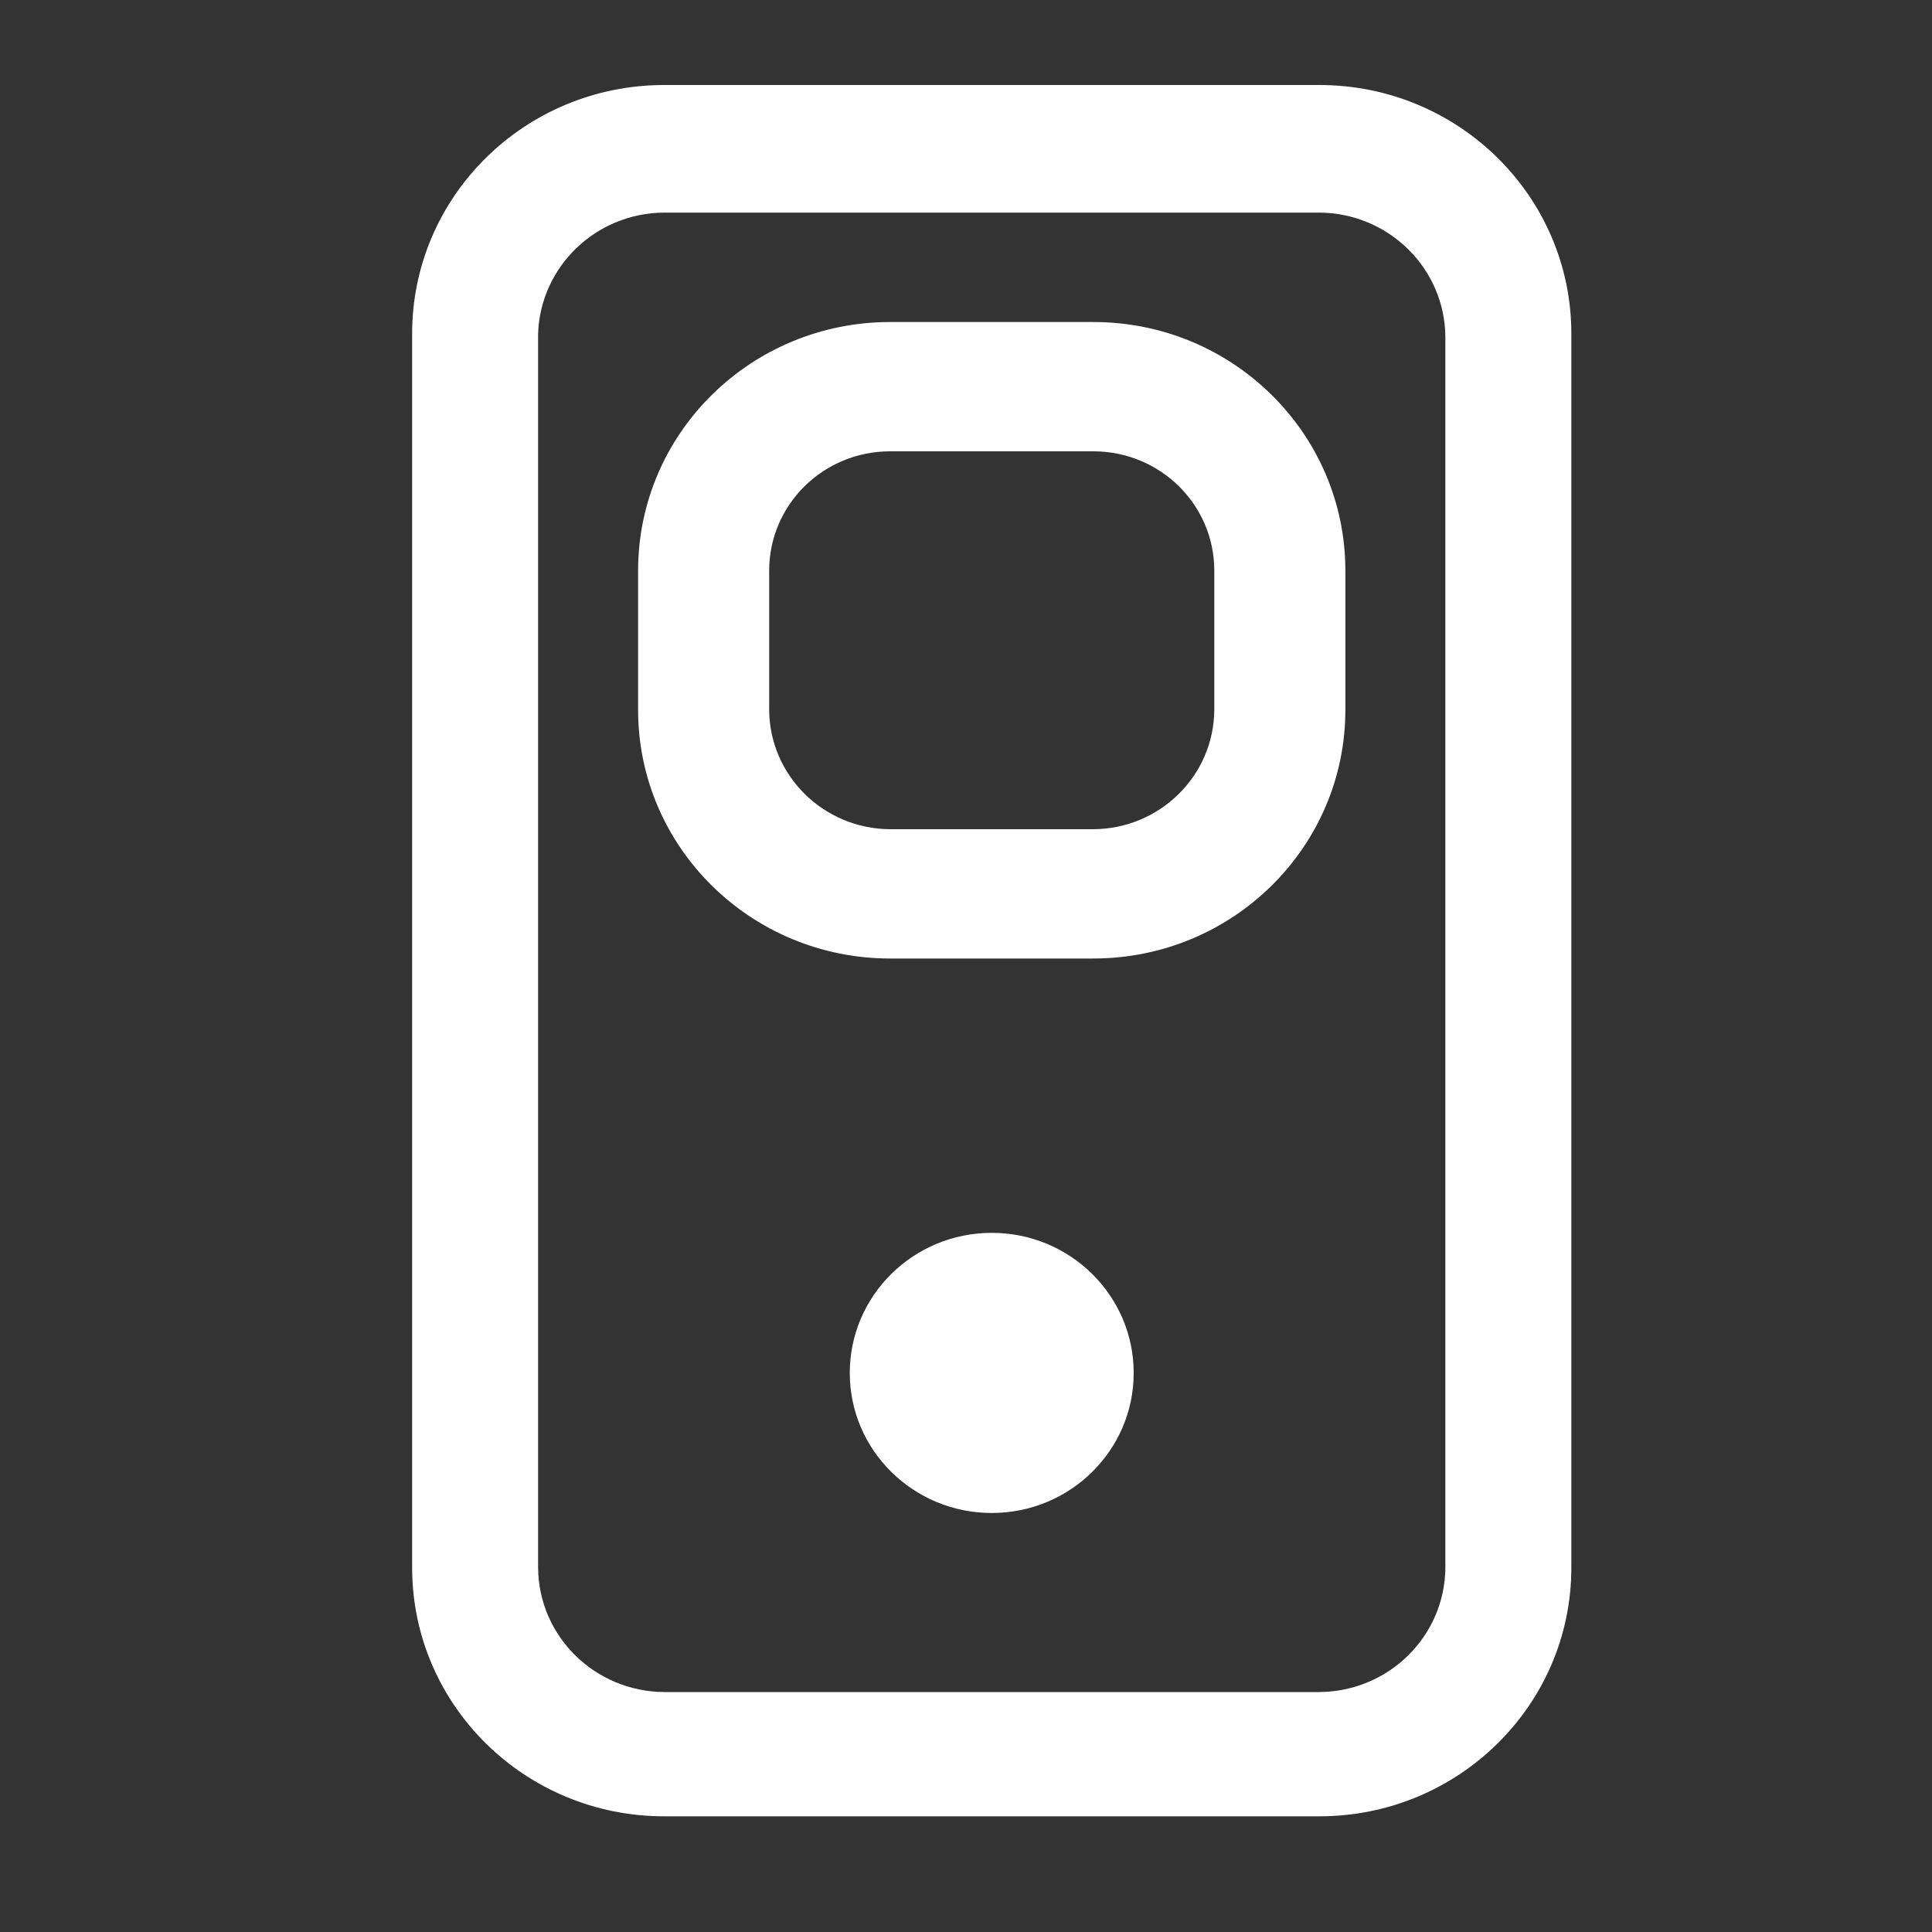
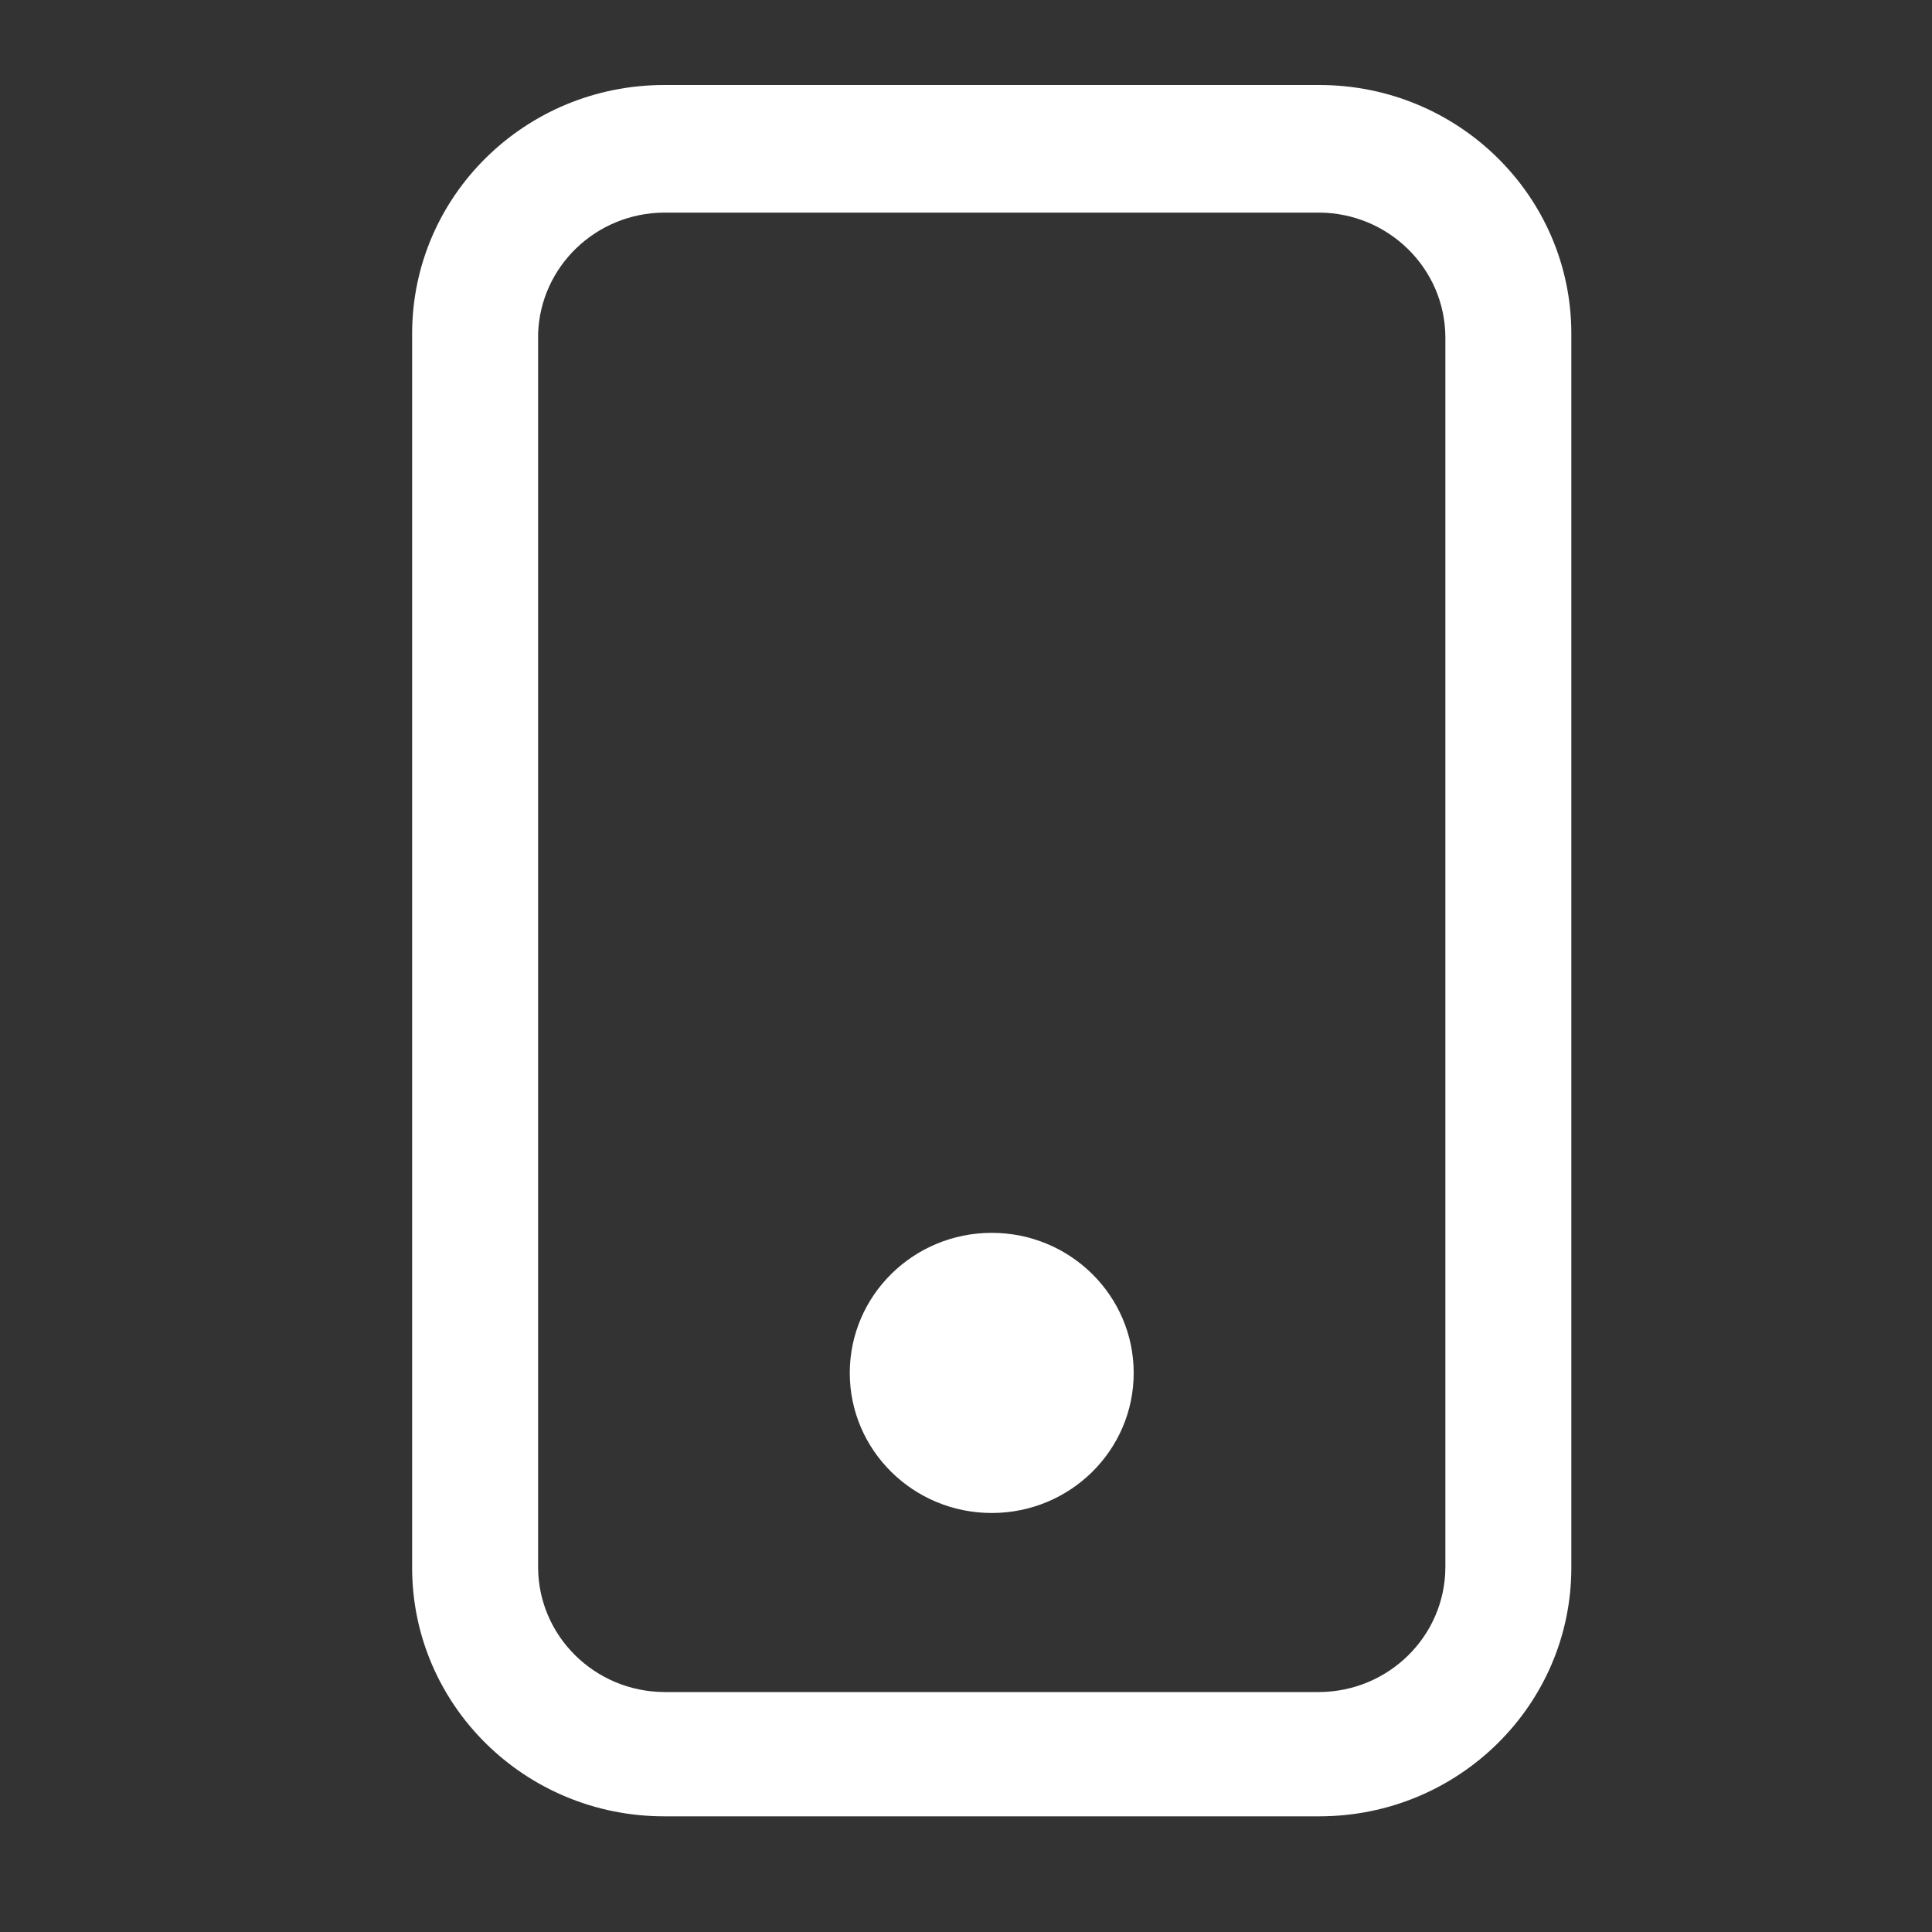
<svg xmlns="http://www.w3.org/2000/svg" width="25" height="25" viewBox="0 0 25 25" fill="none">
  <rect x="0" y="0" width="25" height="25" fill="#333333" stroke="none" />
-   <path fill-rule="evenodd" clip-rule="evenodd" d="M11.518 4.167H14.148C15.949 4.167 17.409 5.607 17.409 7.384V9.186C17.409 10.963 15.949 12.403 14.148 12.403H11.518C9.717 12.403 8.257 10.963 8.257 9.186V7.384C8.257 5.607 9.717 4.167 11.518 4.167ZM14.148 10.73C15.01 10.725 15.707 10.037 15.713 9.186V7.384C15.713 6.531 15.013 5.84 14.148 5.84H11.518C10.653 5.84 9.953 6.531 9.953 7.384V9.186C9.959 10.037 10.656 10.725 11.518 10.73H14.148Z" fill="white" />
  <path d="M10.996 17.766C10.996 16.765 11.819 15.953 12.833 15.953C13.848 15.953 14.67 16.765 14.67 17.766C14.67 18.767 13.848 19.578 12.833 19.578C11.819 19.578 10.996 18.767 10.996 17.766Z" fill="white" />
  <path fill-rule="evenodd" clip-rule="evenodd" d="M8.594 1.1H17.072C18.873 1.1 20.333 2.54 20.333 4.317V20.286C20.333 22.063 18.873 23.503 17.072 23.503H8.594C6.793 23.503 5.333 22.063 5.333 20.286V4.317C5.333 2.54 6.793 1.1 8.594 1.1ZM17.072 21.895C17.97 21.889 18.697 21.172 18.703 20.286V4.36C18.697 3.474 17.97 2.757 17.072 2.751H8.594C7.712 2.756 6.993 3.448 6.963 4.317V20.286C6.969 21.172 7.696 21.889 8.594 21.895H17.072Z" fill="white" />
</svg>